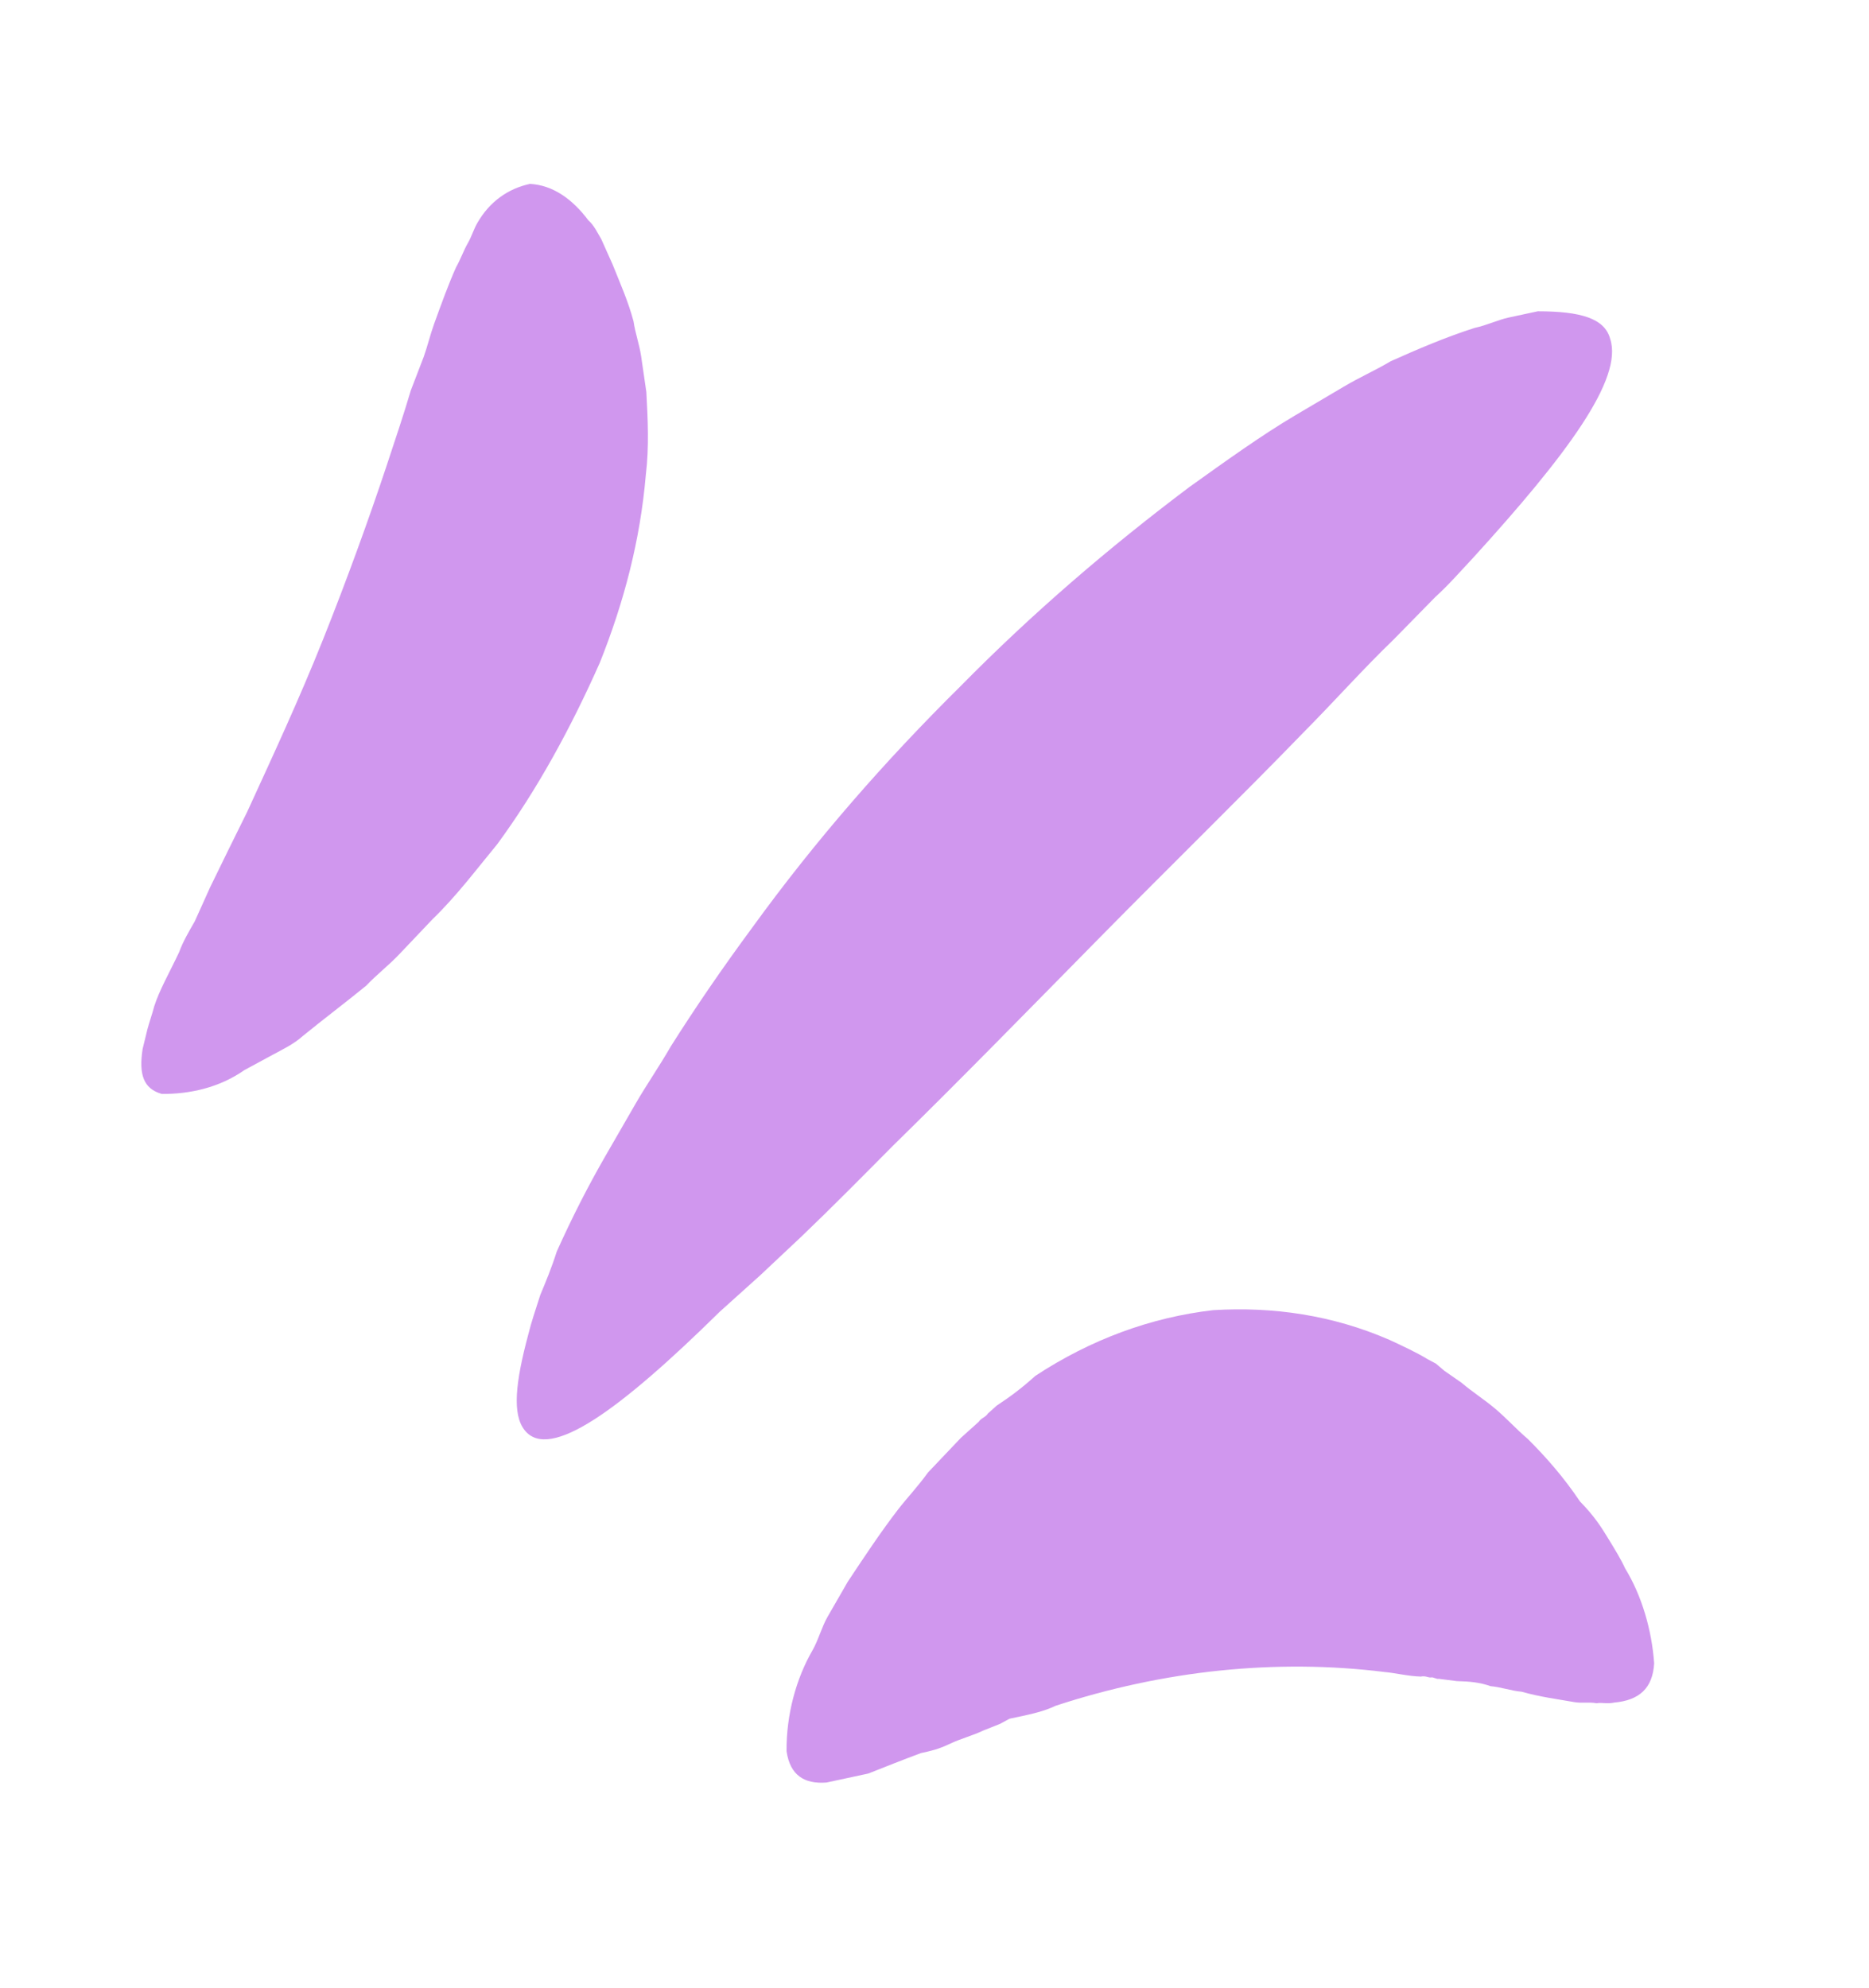
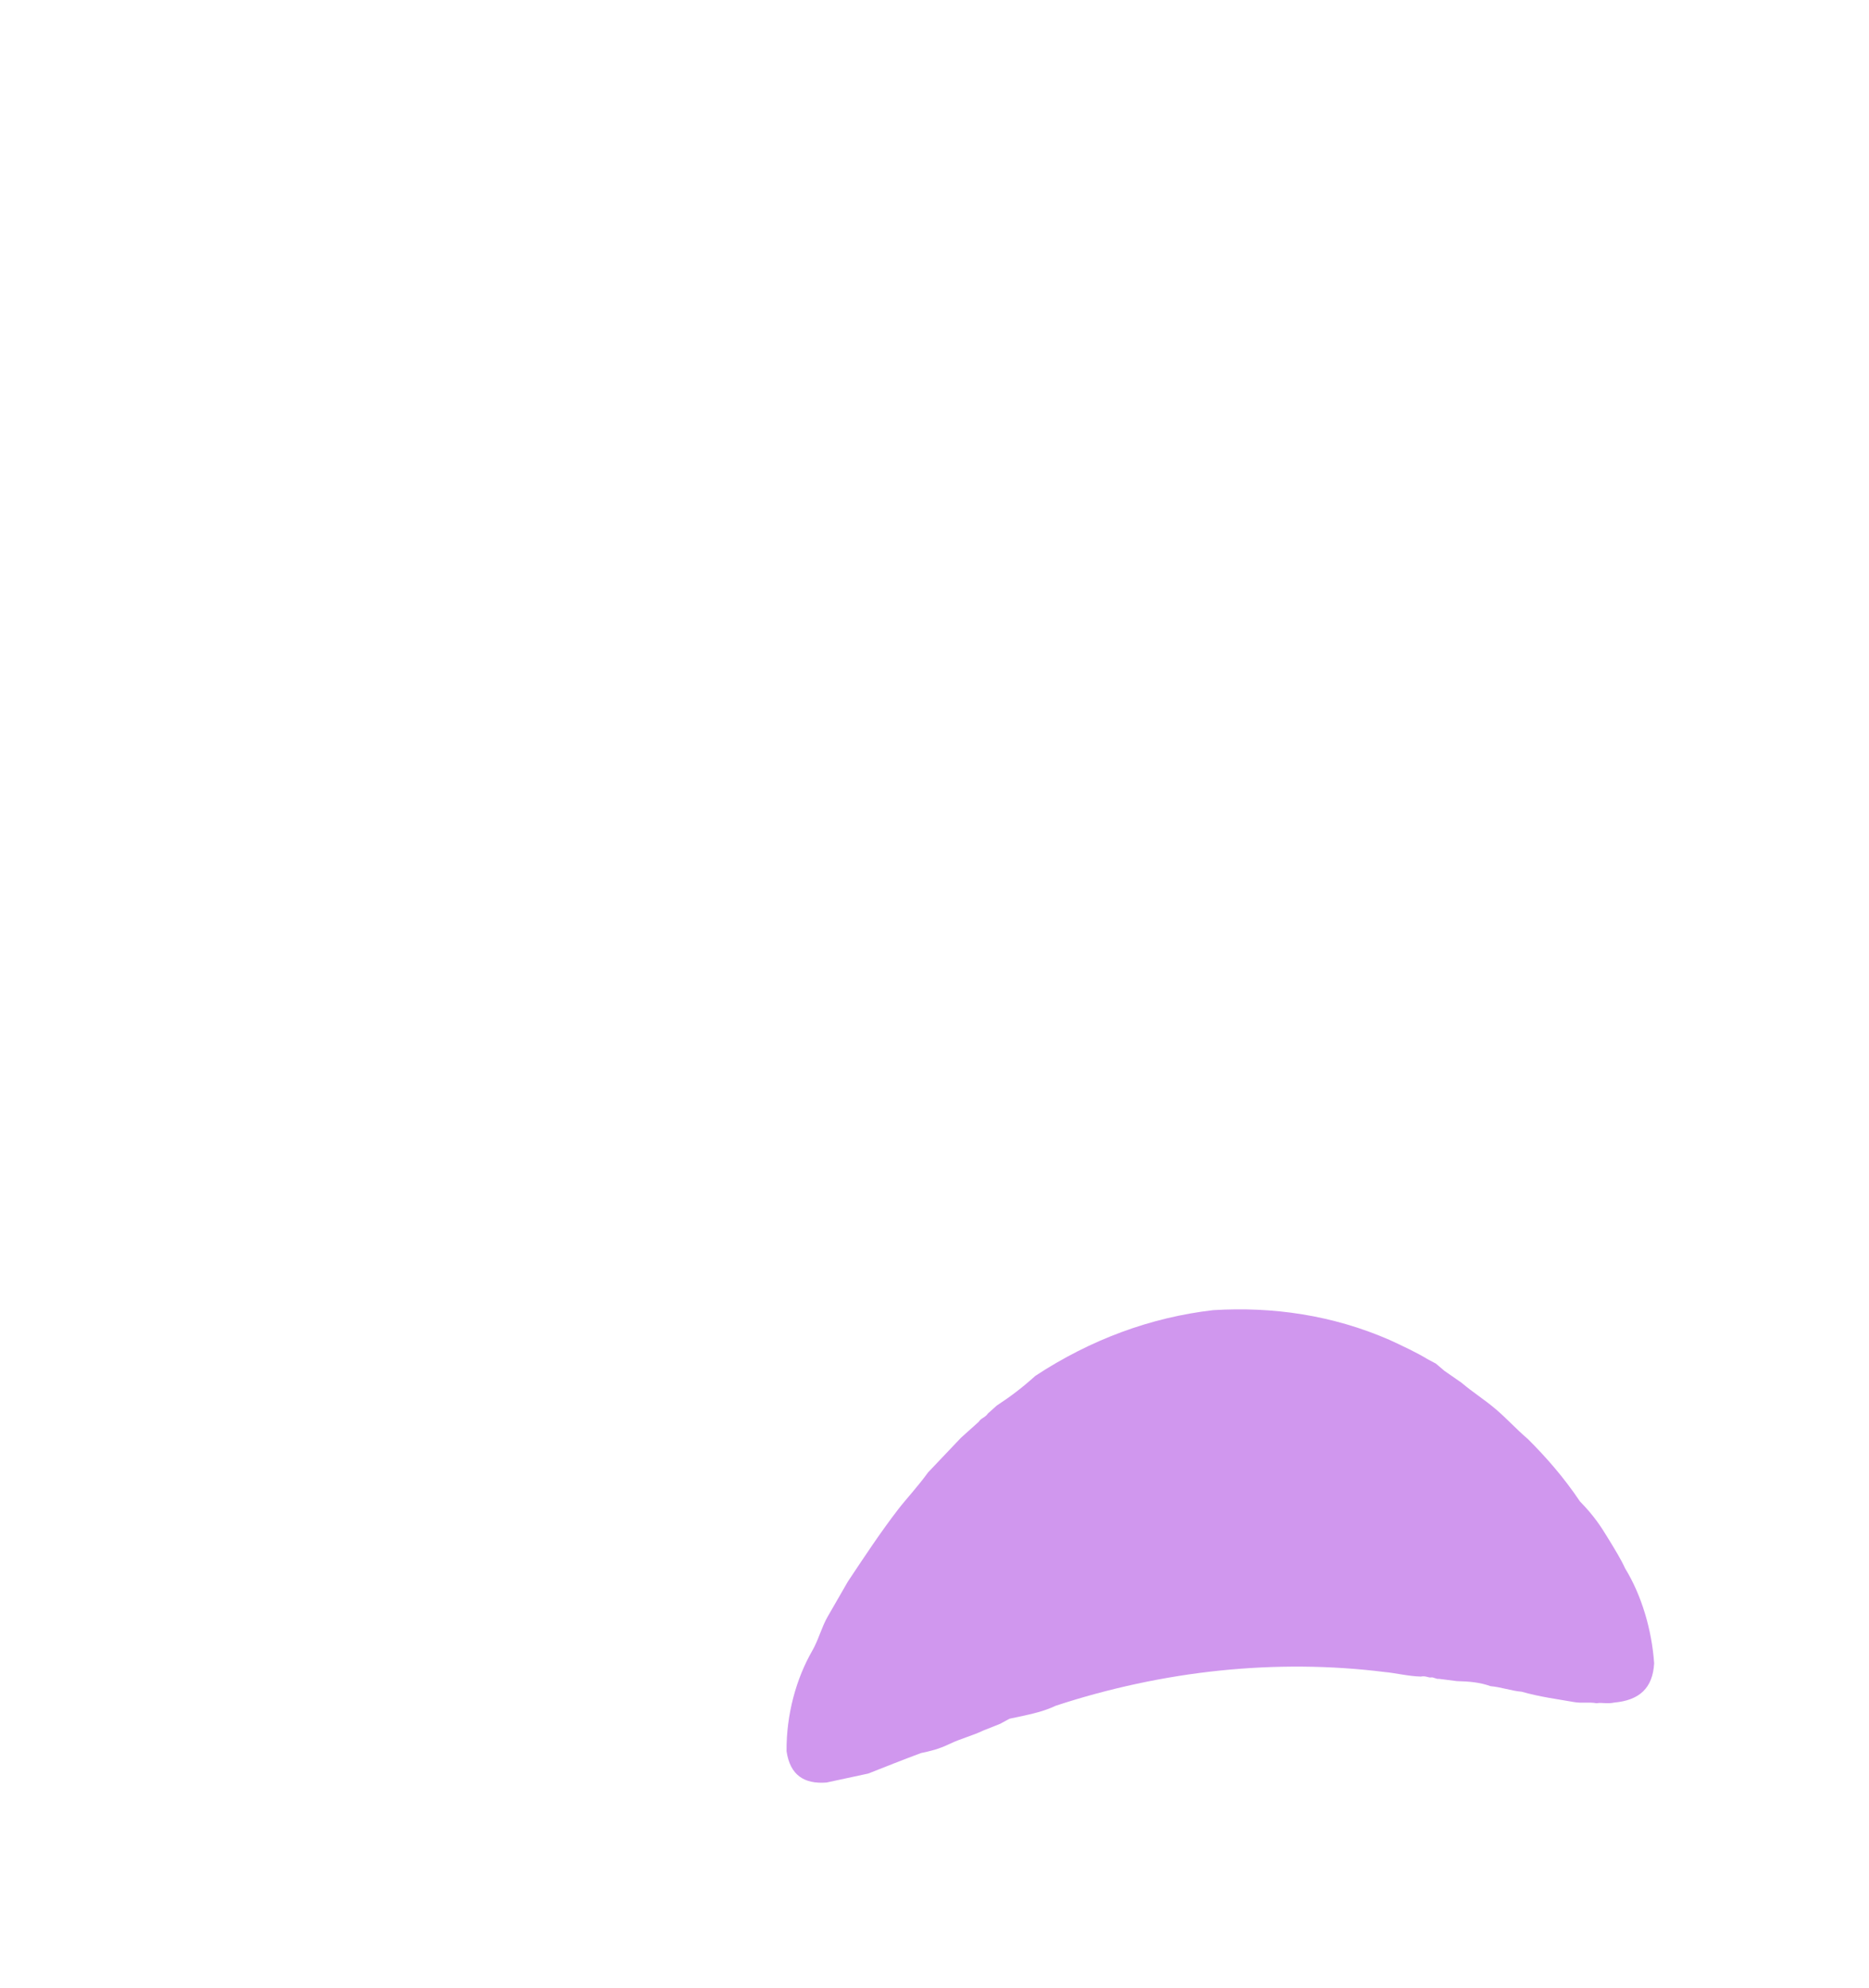
<svg xmlns="http://www.w3.org/2000/svg" width="63" height="67" viewBox="0 0 63 67" fill="none">
  <path d="M26.513 59.026C26.503 57.788 26.838 56.578 27.382 55.635C27.587 55.281 27.694 54.845 27.898 54.491C28.102 54.137 28.306 53.783 28.578 53.311C29.138 52.468 29.697 51.624 30.27 50.881C30.557 50.509 30.927 50.12 31.282 49.63C31.652 49.241 32.021 48.852 32.391 48.462L32.994 47.92C33.062 47.802 33.227 47.766 33.295 47.648L33.597 47.377C34.064 47.07 34.448 46.781 34.9 46.374C36.768 45.147 38.791 44.403 40.888 44.16C42.916 44.035 44.921 44.329 46.833 45.16C47.29 45.372 47.748 45.584 48.122 45.813L48.4 45.961C48.497 46.043 48.594 46.126 48.692 46.208L49.261 46.603C49.65 46.933 50.025 47.163 50.414 47.493C50.803 47.823 51.11 48.171 51.499 48.501C52.098 49.096 52.711 49.792 53.256 50.605C53.757 51.118 53.981 51.483 54.205 51.849C54.429 52.214 54.653 52.58 54.779 52.863C55.339 53.776 55.68 54.944 55.758 56.064C55.71 56.901 55.258 57.309 54.416 57.386C54.168 57.439 53.988 57.374 53.822 57.409C53.56 57.362 53.312 57.416 53.049 57.368C52.523 57.274 51.915 57.198 51.293 57.021C50.947 56.992 50.587 56.862 50.242 56.833C49.882 56.704 49.536 56.674 49.108 56.663L48.5 56.586C48.417 56.604 48.32 56.522 48.237 56.539C48.155 56.557 48.057 56.474 47.892 56.51C47.464 56.498 47.021 56.386 46.676 56.357C44.852 56.128 42.974 56.117 41.125 56.307C39.277 56.496 37.375 56.904 35.585 57.494C35.186 57.683 34.773 57.772 34.359 57.861L34.028 57.931L33.712 58.103L33.148 58.327C32.749 58.516 32.418 58.587 32.019 58.776C31.621 58.965 31.372 59.018 31.042 59.089C30.395 59.331 29.831 59.555 29.266 59.779C29.018 59.832 28.77 59.886 28.522 59.939C28.274 59.992 28.109 60.028 27.86 60.081C27.102 60.14 26.63 59.828 26.513 59.026Z" fill="#D097EE" />
-   <path d="M17.684 48.205C17.265 47.674 17.367 46.619 17.809 44.973C17.916 44.537 18.037 44.201 18.212 43.647C18.402 43.192 18.591 42.738 18.767 42.184C19.282 41.04 19.812 39.996 20.424 38.934C20.765 38.344 21.105 37.755 21.445 37.165C21.786 36.575 22.209 35.967 22.617 35.26C23.449 33.944 24.363 32.611 25.36 31.261C27.489 28.323 29.828 25.651 32.362 23.144C34.813 20.654 37.391 18.448 40.08 16.424C41.316 15.539 42.551 14.654 43.65 14.005C44.2 13.68 44.749 13.355 45.299 13.031C45.849 12.706 46.33 12.5 46.88 12.175C47.76 11.78 48.723 11.367 49.701 11.054C50.114 10.965 50.513 10.776 50.844 10.705C51.175 10.634 51.588 10.546 51.836 10.492C53.286 10.492 54.089 10.733 54.274 11.417C54.727 12.767 52.801 15.351 49.64 18.819C49.271 19.209 48.833 19.716 48.381 20.123L46.97 21.562C45.998 22.495 44.972 23.645 43.931 24.695C41.781 26.913 39.467 29.167 37.016 31.656C34.565 34.146 32.264 36.499 30.1 38.617C29.059 39.667 28.019 40.717 27.046 41.649L25.621 42.989C25.169 43.396 24.716 43.803 24.264 44.21C20.909 47.513 18.521 49.266 17.684 48.205Z" fill="#D097EE" />
-   <path d="M5.454 36.872C4.832 36.696 4.676 36.212 4.807 35.357C4.86 35.139 4.914 34.921 4.967 34.702C5.021 34.484 5.142 34.148 5.195 33.93C5.37 33.376 5.711 32.786 6.037 32.096C6.158 31.759 6.362 31.406 6.566 31.052L7.082 29.908C7.476 29.1 7.869 28.292 8.331 27.366C9.172 25.531 10.081 23.579 10.893 21.544C11.705 19.51 12.434 17.493 13.027 15.712C13.323 14.821 13.62 13.931 13.848 13.158L14.281 12.032C14.402 11.696 14.509 11.259 14.631 10.923C14.874 10.251 15.117 9.578 15.374 9.006C15.511 8.77 15.632 8.434 15.768 8.198C15.904 7.962 15.958 7.744 16.094 7.508C16.502 6.801 17.12 6.358 17.864 6.198C18.638 6.239 19.304 6.717 19.835 7.43C20.029 7.595 20.156 7.878 20.268 8.061C20.395 8.344 20.521 8.627 20.648 8.91C20.915 9.576 21.169 10.142 21.354 10.826C21.412 11.227 21.553 11.61 21.612 12.011C21.67 12.412 21.729 12.813 21.787 13.214C21.836 14.133 21.885 15.053 21.769 16.009C21.58 18.22 21.031 20.302 20.219 22.336C19.256 24.507 18.114 26.612 16.762 28.453C16.037 29.331 15.396 30.193 14.574 30.989C14.204 31.378 13.835 31.768 13.465 32.157C13.095 32.547 12.711 32.836 12.341 33.225C11.656 33.785 10.887 34.364 10.201 34.924C9.9 35.196 9.501 35.384 9.185 35.556C8.869 35.727 8.553 35.898 8.237 36.069C7.385 36.665 6.393 36.878 5.454 36.872Z" fill="#D097EE" />
</svg>